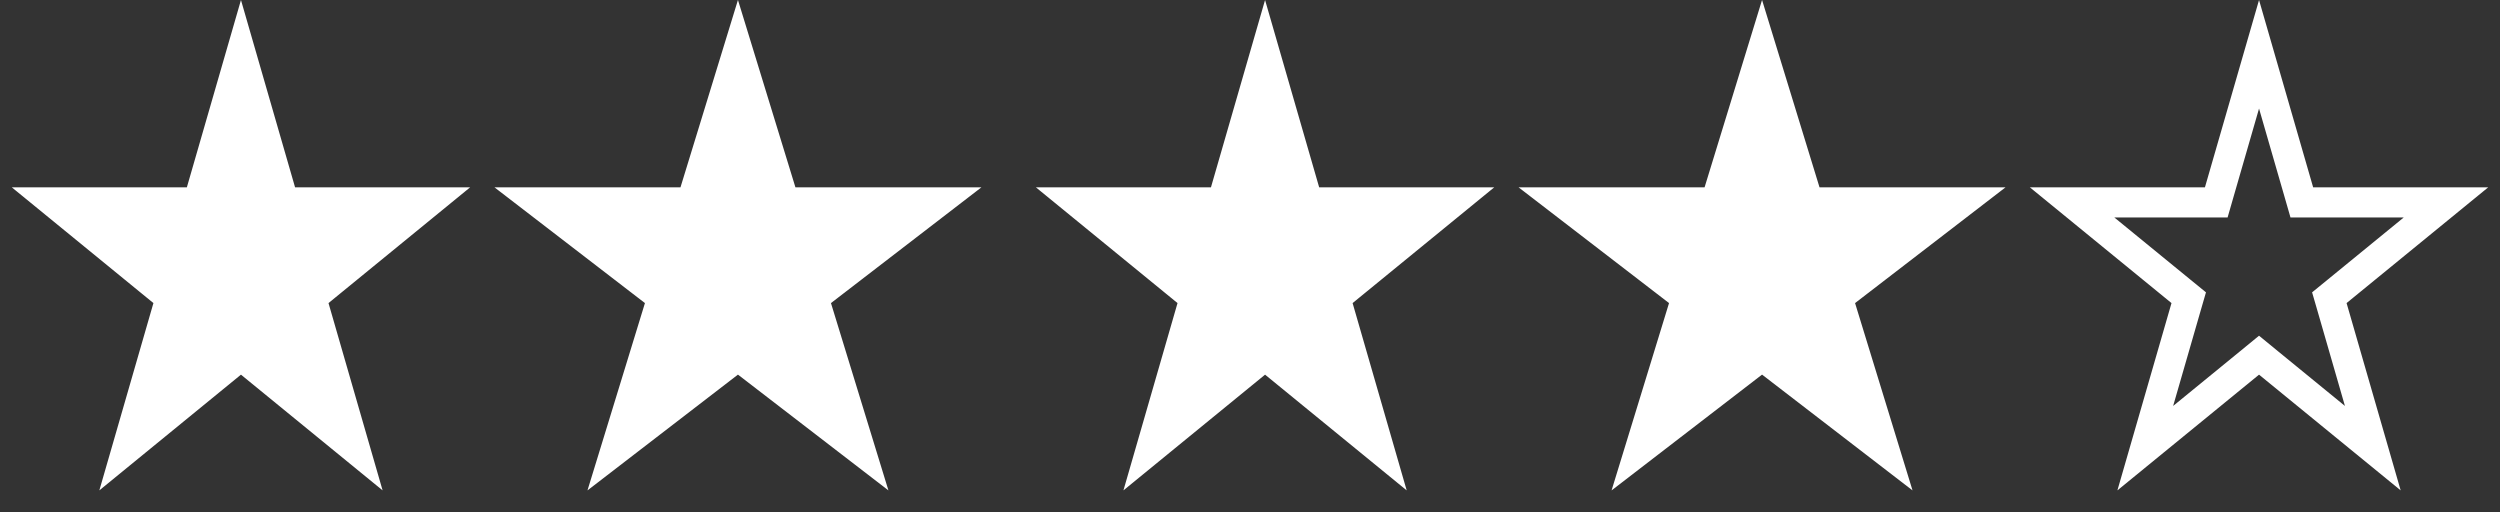
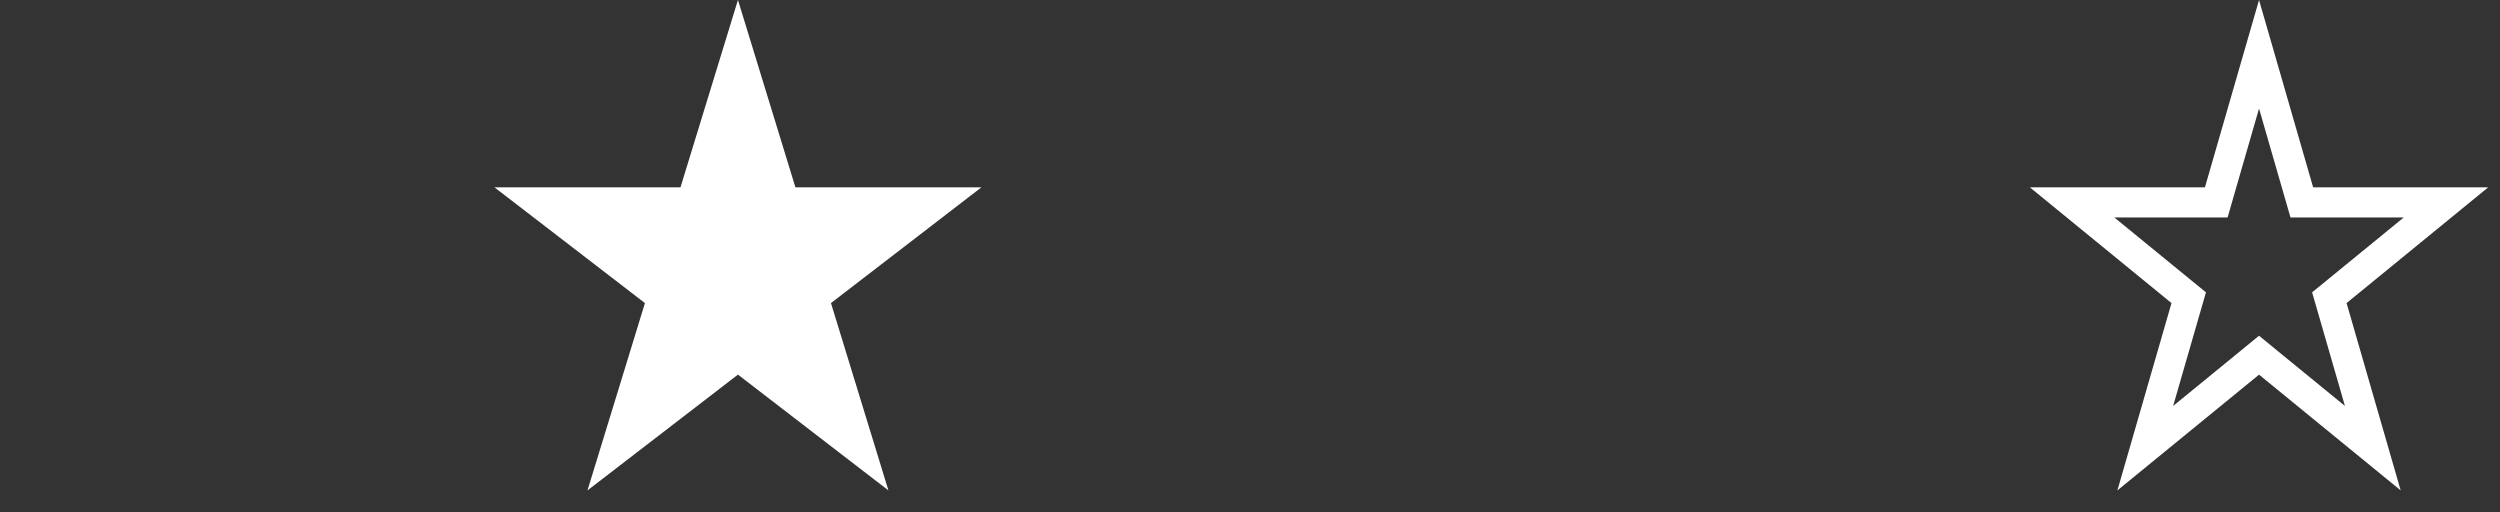
<svg xmlns="http://www.w3.org/2000/svg" fill="none" viewBox="0 0 83 17" height="17" width="83">
  <rect x="0" y="0" width="83" height="17" fill="#333333" stroke="none" />
-   <path stroke="white" fill="white" d="M8 1.802L9.316 6.358L9.42 6.719H9.796H14.207L10.59 9.675L10.334 9.884L10.426 10.201L11.777 14.879L8.316 12.051L8 11.792L7.684 12.051L4.223 14.879L5.574 10.201L5.666 9.884L5.41 9.675L1.793 6.719H6.204H6.58L6.684 6.358L8 1.802Z" />
-   <path stroke="white" fill="white" d="M24.5 1.704L25.93 6.366L26.039 6.719H26.408H31.114L27.283 9.666L27.008 9.877L27.11 10.209L28.558 14.929L24.805 12.041L24.5 11.807L24.195 12.041L20.442 14.929L21.89 10.209L21.992 9.877L21.717 9.666L17.886 6.719H22.592H22.961L23.07 6.366L24.5 1.704Z" />
-   <path stroke="white" fill="white" d="M42 1.802L43.316 6.358L43.42 6.719H43.796H48.207L44.59 9.675L44.334 9.884L44.426 10.201L45.777 14.879L42.316 12.051L42 11.792L41.684 12.051L38.223 14.879L39.574 10.201L39.666 9.884L39.41 9.675L35.793 6.719H40.204H40.58L40.684 6.358L42 1.802Z" />
-   <path stroke="white" fill="white" d="M58.5 1.704L59.93 6.366L60.039 6.719H60.408H65.114L61.283 9.666L61.008 9.877L61.11 10.209L62.558 14.929L58.805 12.041L58.5 11.807L58.195 12.041L54.442 14.929L55.89 10.209L55.992 9.877L55.717 9.666L51.886 6.719H56.592H56.961L57.07 6.366L58.5 1.704Z" />
+   <path stroke="white" fill="white" d="M24.5 1.704L25.93 6.366L26.039 6.719H26.408H31.114L27.283 9.666L27.008 9.877L27.11 10.209L28.558 14.929L24.805 12.041L24.5 11.807L24.195 12.041L20.442 14.929L21.89 10.209L21.992 9.877L21.717 9.666L17.886 6.719H22.592H22.961L23.07 6.366Z" />
  <path stroke="white" d="M75 1.802L76.316 6.358L76.42 6.719H76.796H81.207L77.59 9.675L77.334 9.884L77.426 10.201L78.777 14.879L75.316 12.051L75 11.792L74.684 12.051L71.223 14.879L72.574 10.201L72.666 9.884L72.41 9.675L68.793 6.719H73.204H73.58L73.684 6.358L75 1.802Z" />
</svg>